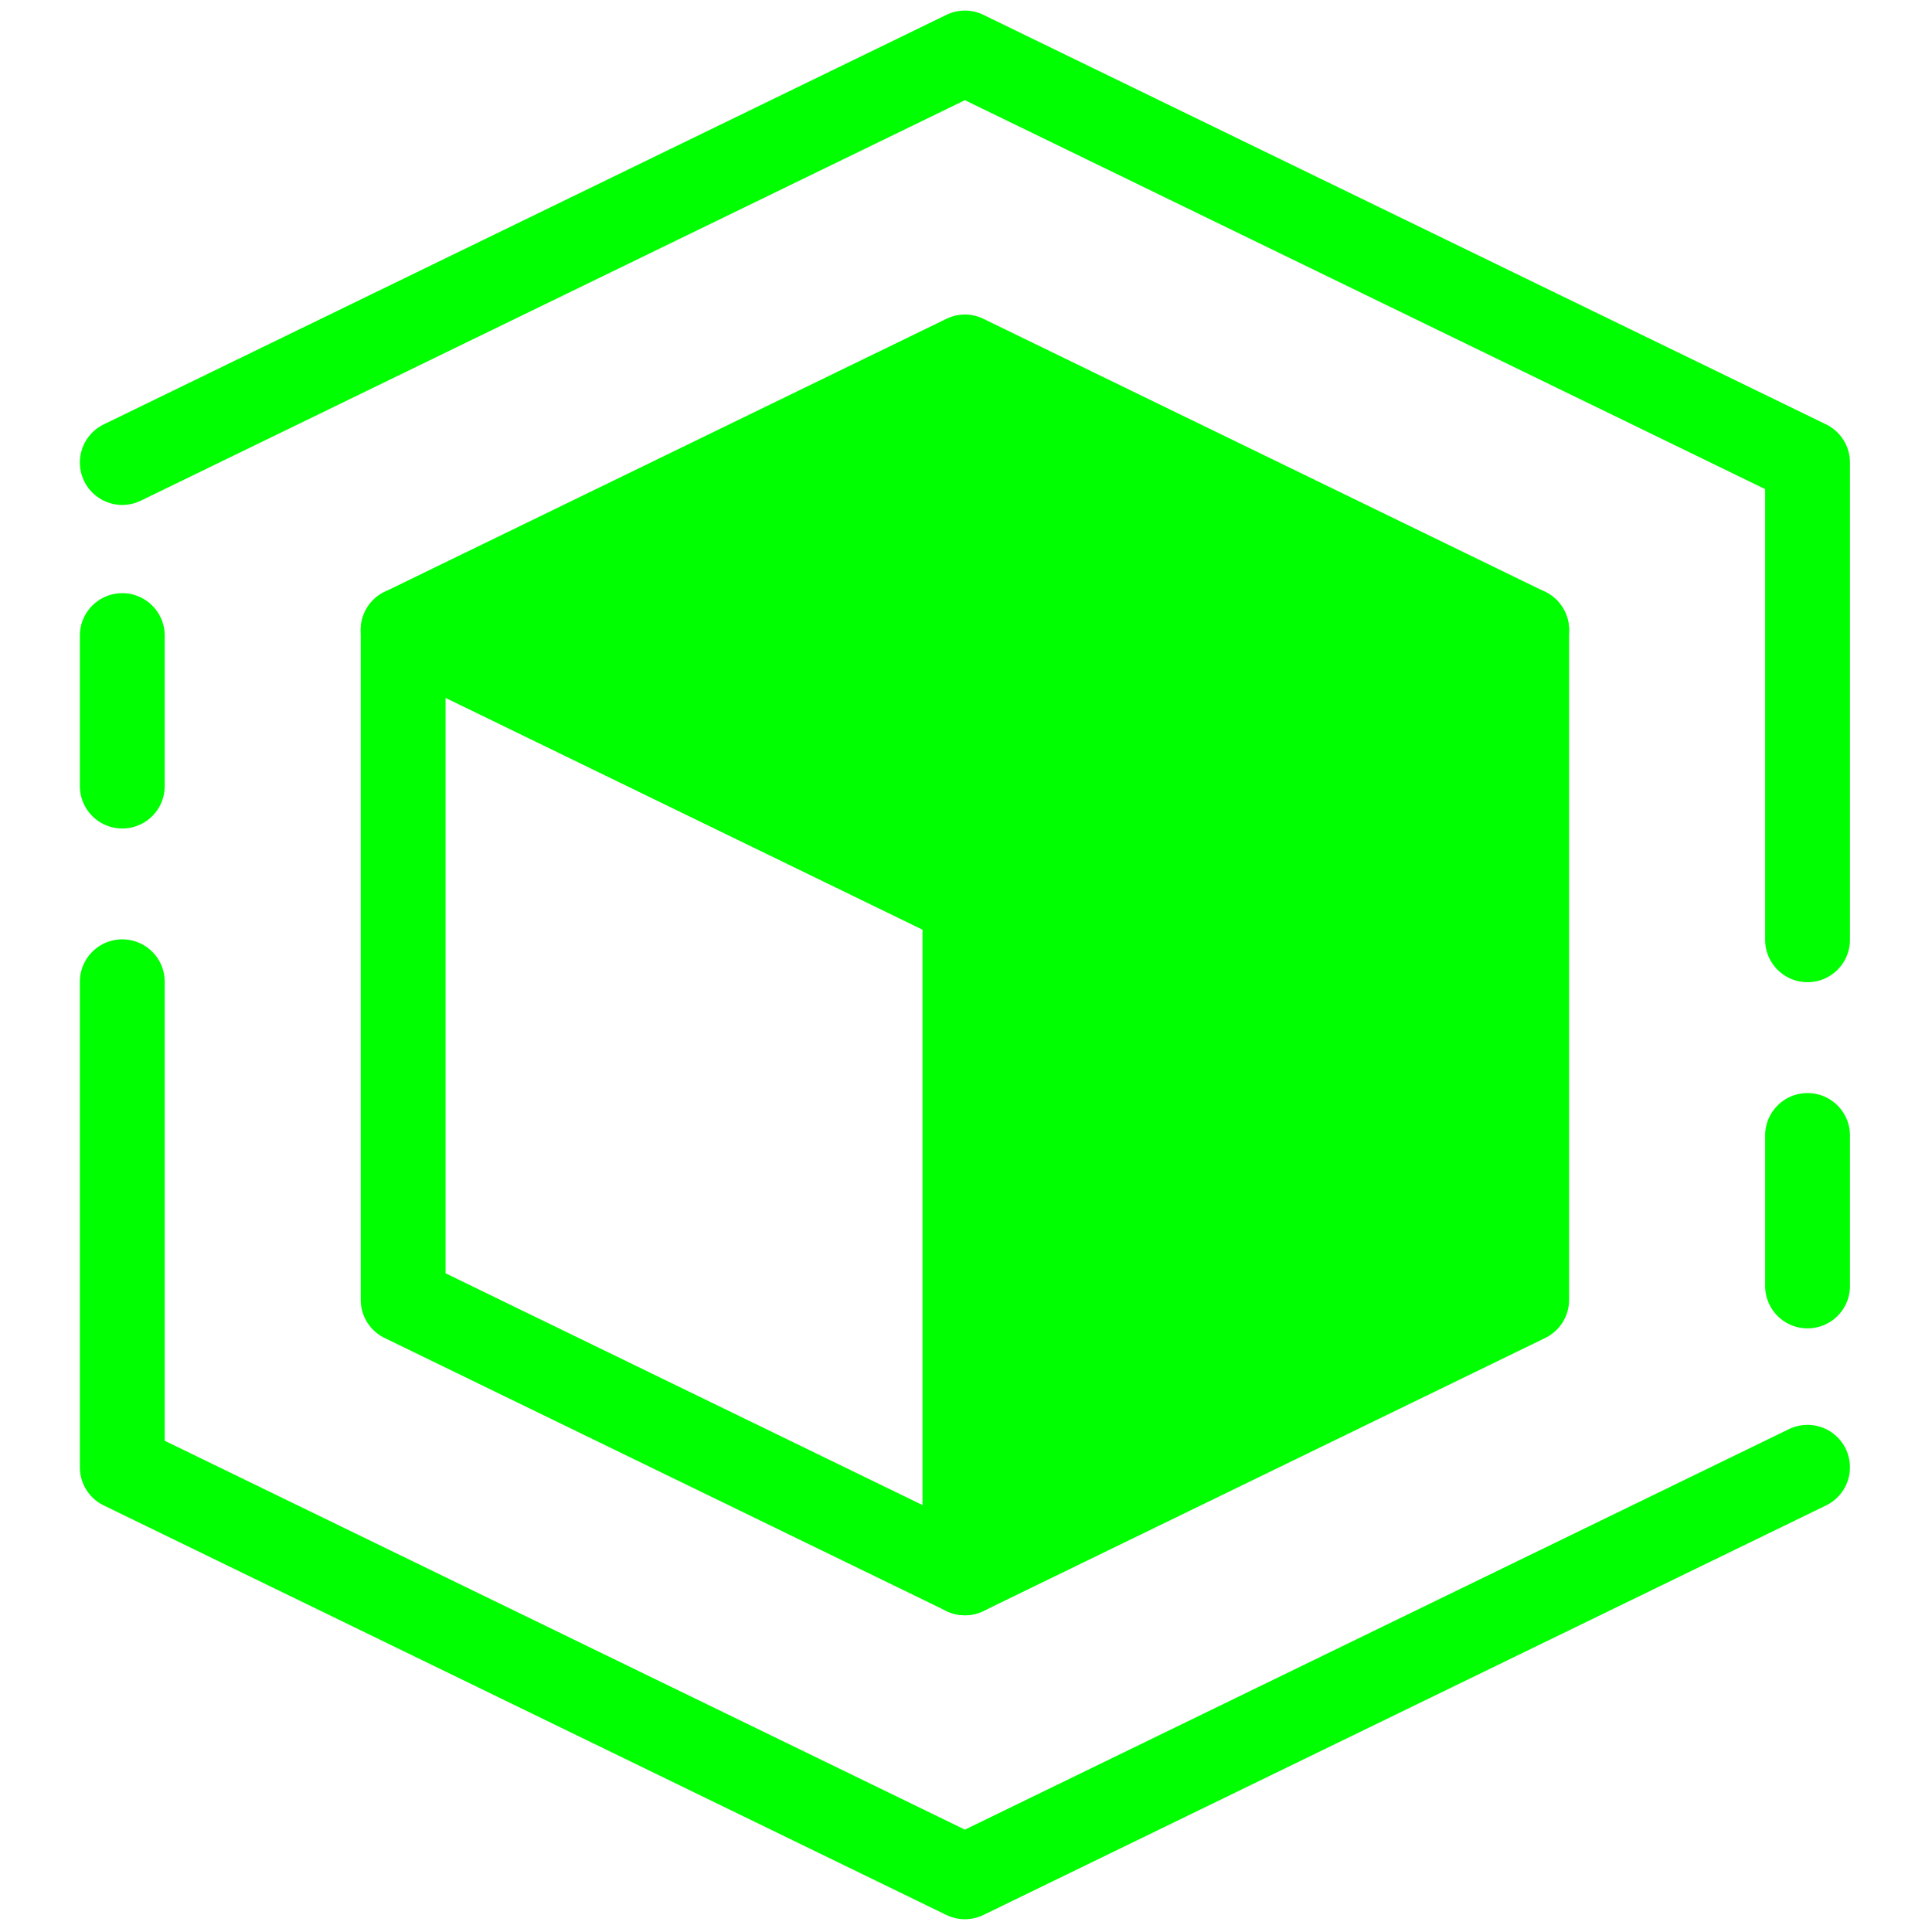
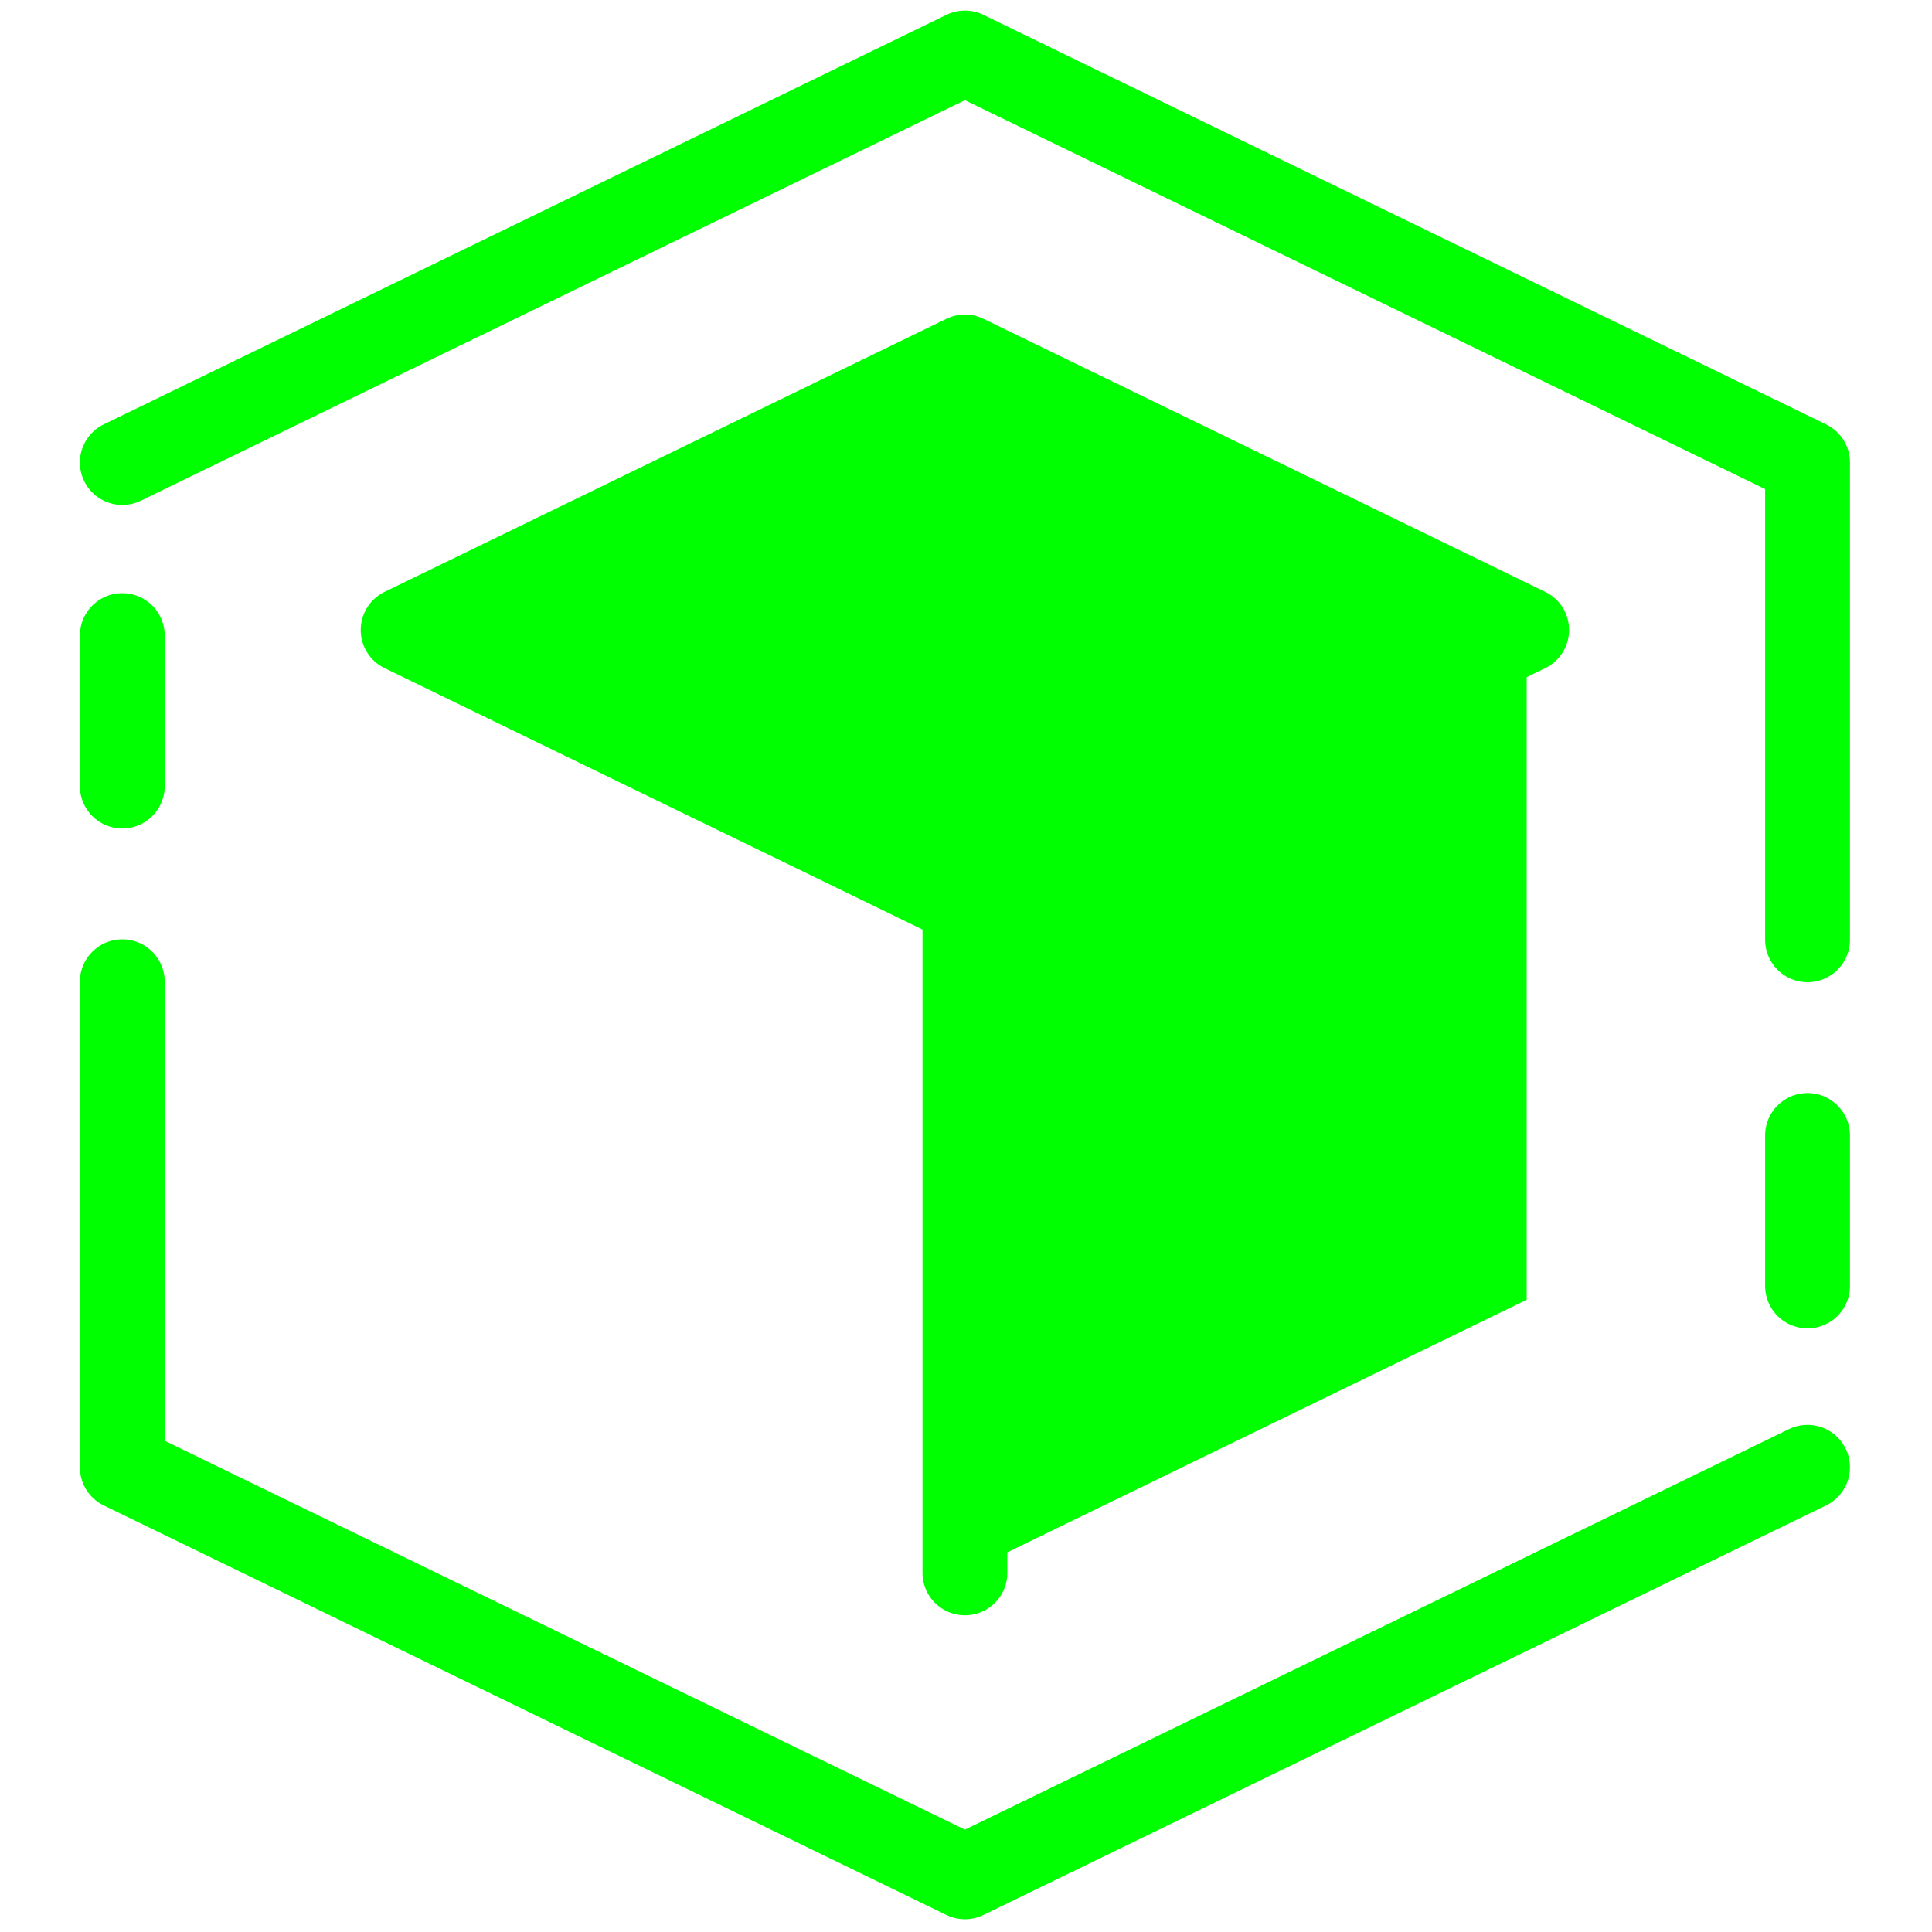
<svg xmlns="http://www.w3.org/2000/svg" width="256" height="256">
  <g stroke-width="0" stroke-miterlimit="10" fill="#0f0">
    <path d="M53.42 83.487l74.437-36.193 74.436 36.193-74.436 36.164z" />
    <path d="M127.857 119.651v88.768l74.436-36.193v-88.74z" />
    <path d="M127.857 125.271a5.62 5.62 0 01-2.456-.564L50.964 88.533a5.619 5.619 0 010-10.11L125.4 42.247a5.603 5.603 0 014.912 0l74.434 36.176a5.621 5.621 0 010 10.11l-74.434 36.174a5.62 5.62 0 01-2.456.564zM66.278 83.478l61.579 29.924 61.578-29.924-61.578-29.926-61.579 29.926z" />
-     <path d="M127.857 214.03a5.62 5.62 0 01-2.456-.564L50.964 177.29a5.62 5.62 0 01-3.164-5.055V83.478c0-1.936.997-3.737 2.638-4.763a5.633 5.633 0 015.438-.292l71.98 34.979 71.979-34.979a5.619 5.619 0 018.076 5.055v88.757a5.625 5.625 0 01-3.164 5.055l-74.434 36.176a5.62 5.62 0 01-2.456.565zM59.04 168.718l68.817 33.444 68.814-33.444V92.459l-66.358 32.248a5.603 5.603 0 01-4.912 0L59.04 92.459v76.258z" />
    <path d="M127.857 214.03a5.622 5.622 0 01-5.62-5.62v-88.759c0-3.102 2.517-5.62 5.62-5.62s5.62 2.518 5.62 5.62v88.76a5.622 5.622 0 01-5.62 5.62zM239.51 176.017a5.622 5.622 0 01-5.62-5.62v-19.94c0-3.102 2.517-5.62 5.62-5.62s5.62 2.518 5.62 5.62v19.94a5.62 5.62 0 01-5.62 5.62zM239.51 130.147a5.622 5.622 0 01-5.62-5.62V64.806l-106.033-51.53L18.66 66.343a5.622 5.622 0 01-7.511-2.6 5.62 5.62 0 012.6-7.51L125.4 1.97a5.603 5.603 0 014.912 0l111.652 54.262a5.621 5.621 0 013.164 5.055v63.239a5.618 5.618 0 01-5.62 5.62zM16.204 109.78a5.622 5.622 0 01-5.62-5.62V84.22c0-3.102 2.518-5.62 5.62-5.62s5.62 2.518 5.62 5.62v19.94a5.62 5.62 0 01-5.62 5.62z" />
    <path d="M127.857 254.307a5.62 5.62 0 01-2.456-.565L13.748 199.478a5.62 5.62 0 01-3.164-5.055V130.09c0-3.103 2.518-5.62 5.62-5.62s5.62 2.517 5.62 5.62v60.816l106.033 51.53 109.196-53.07a5.626 5.626 0 017.511 2.6 5.624 5.624 0 01-2.599 7.51l-111.652 54.265a5.62 5.62 0 01-2.456.565z" />
  </g>
</svg>